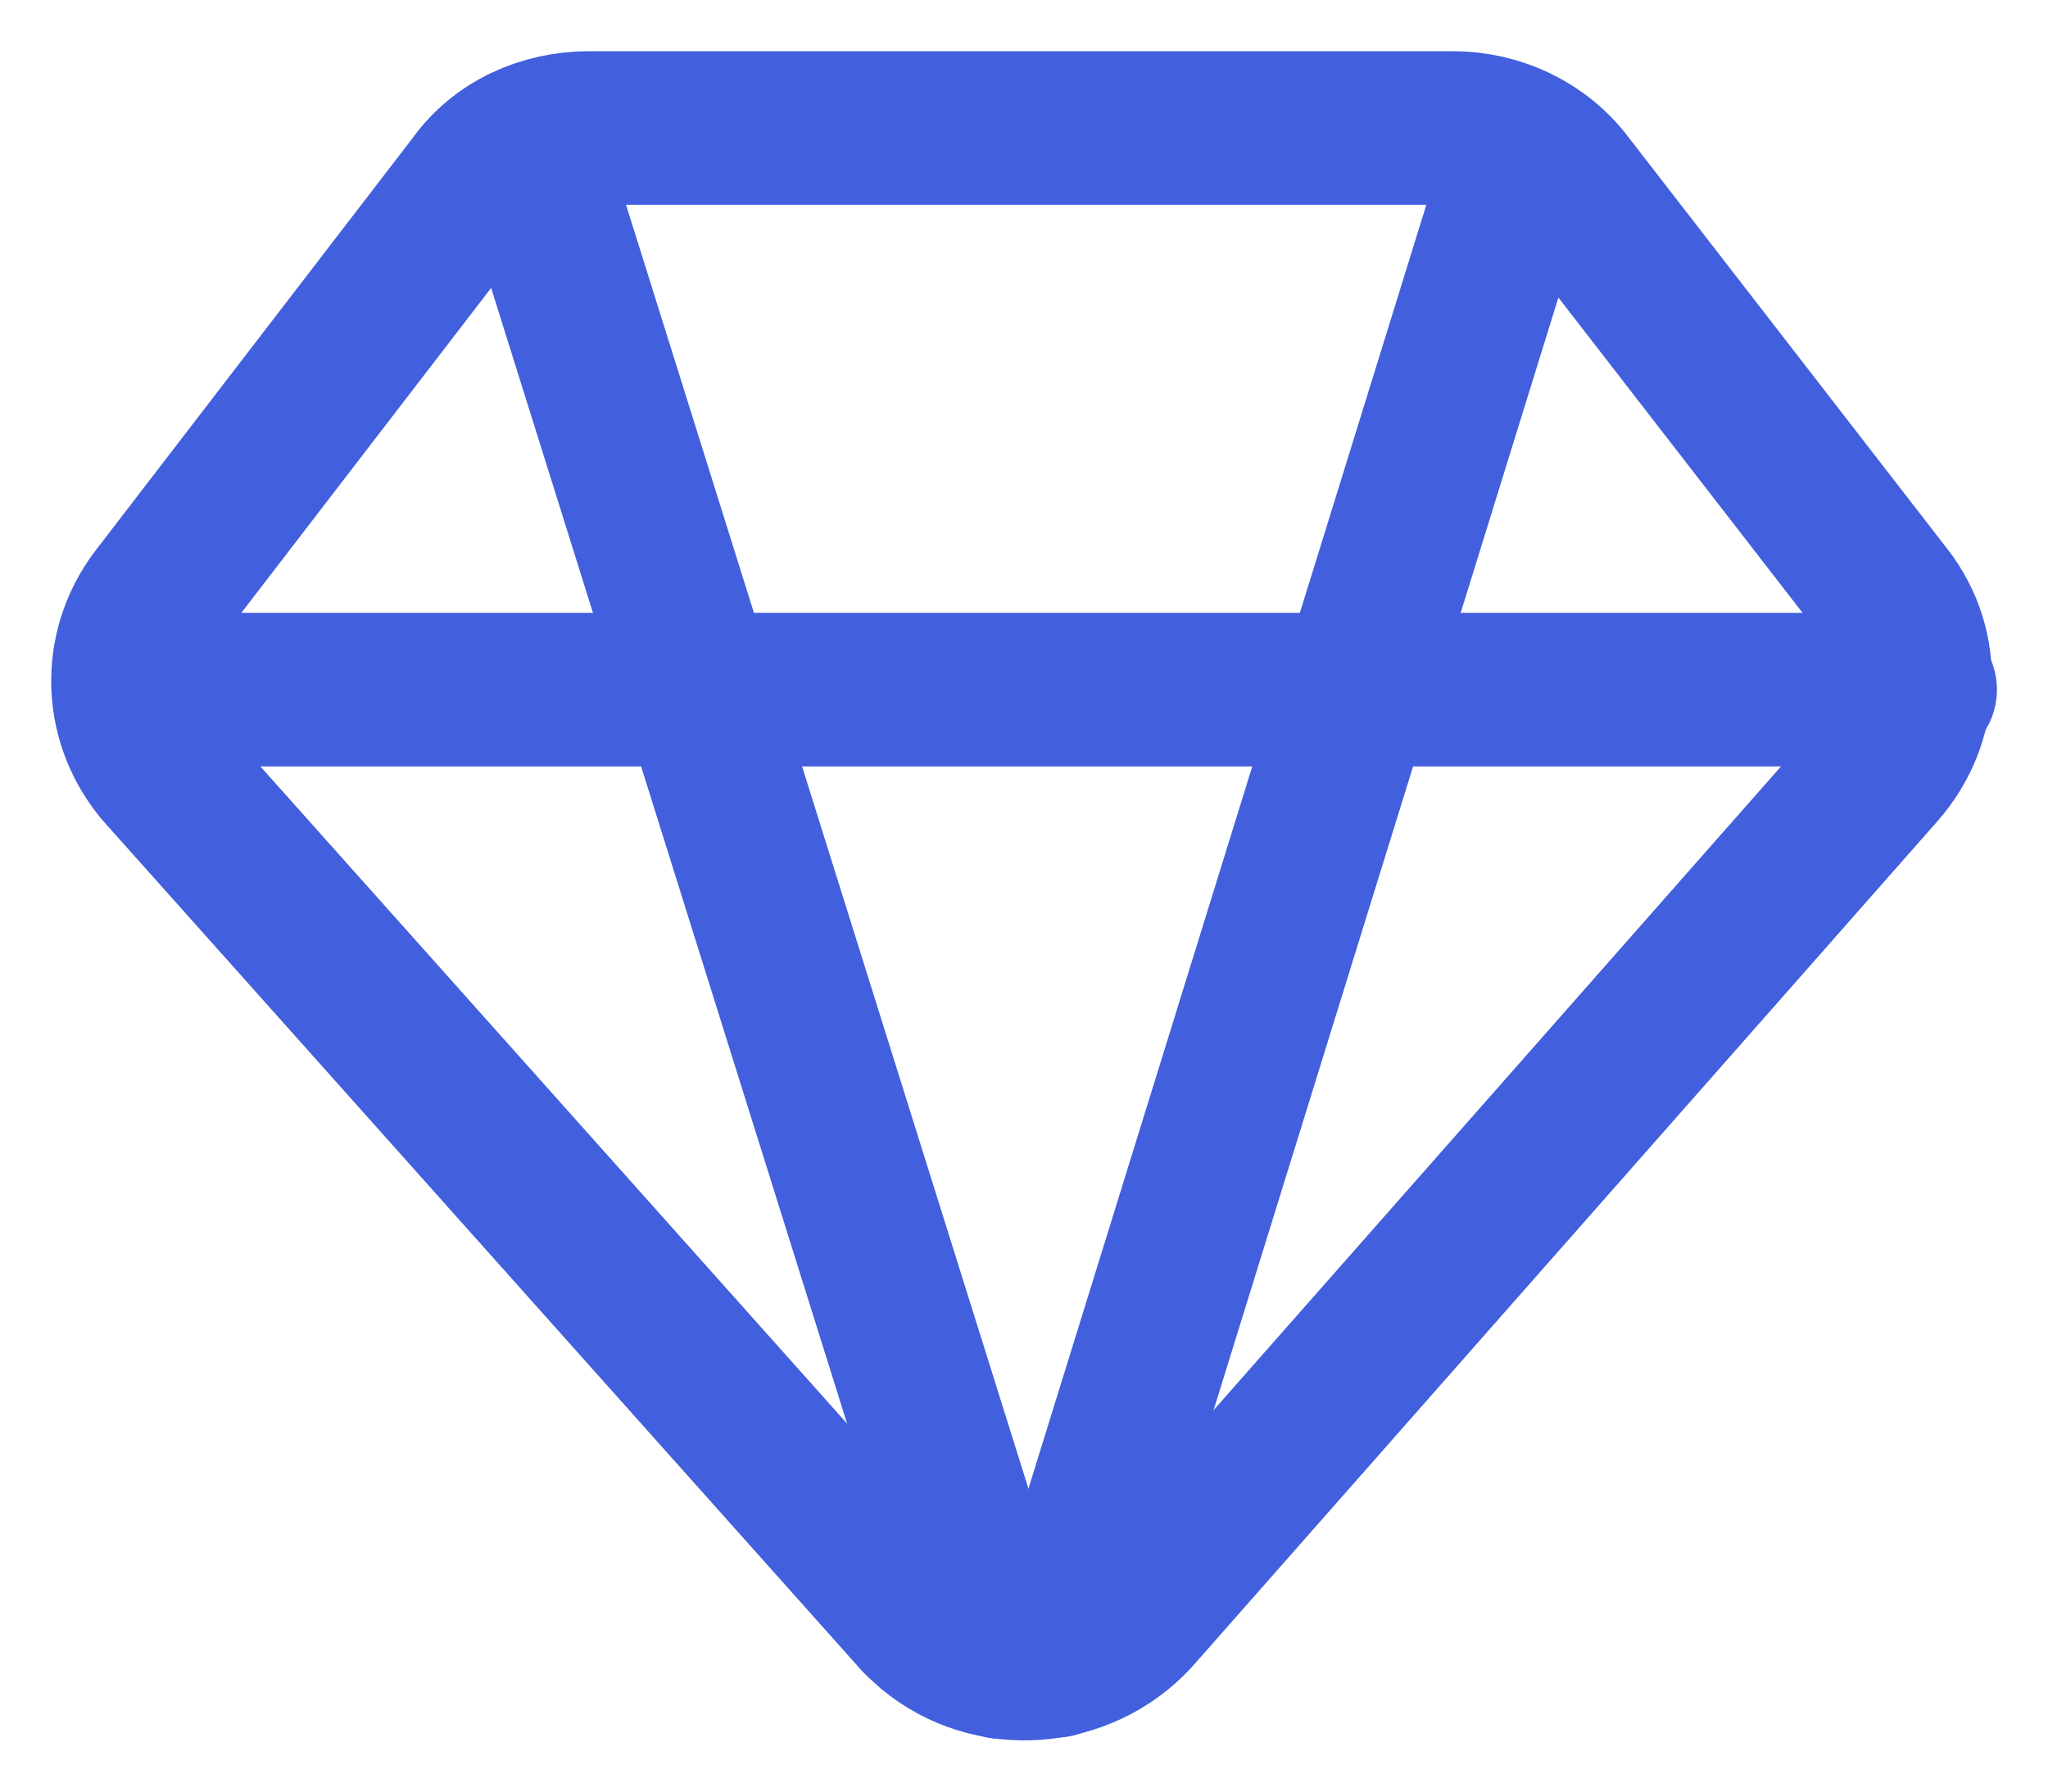
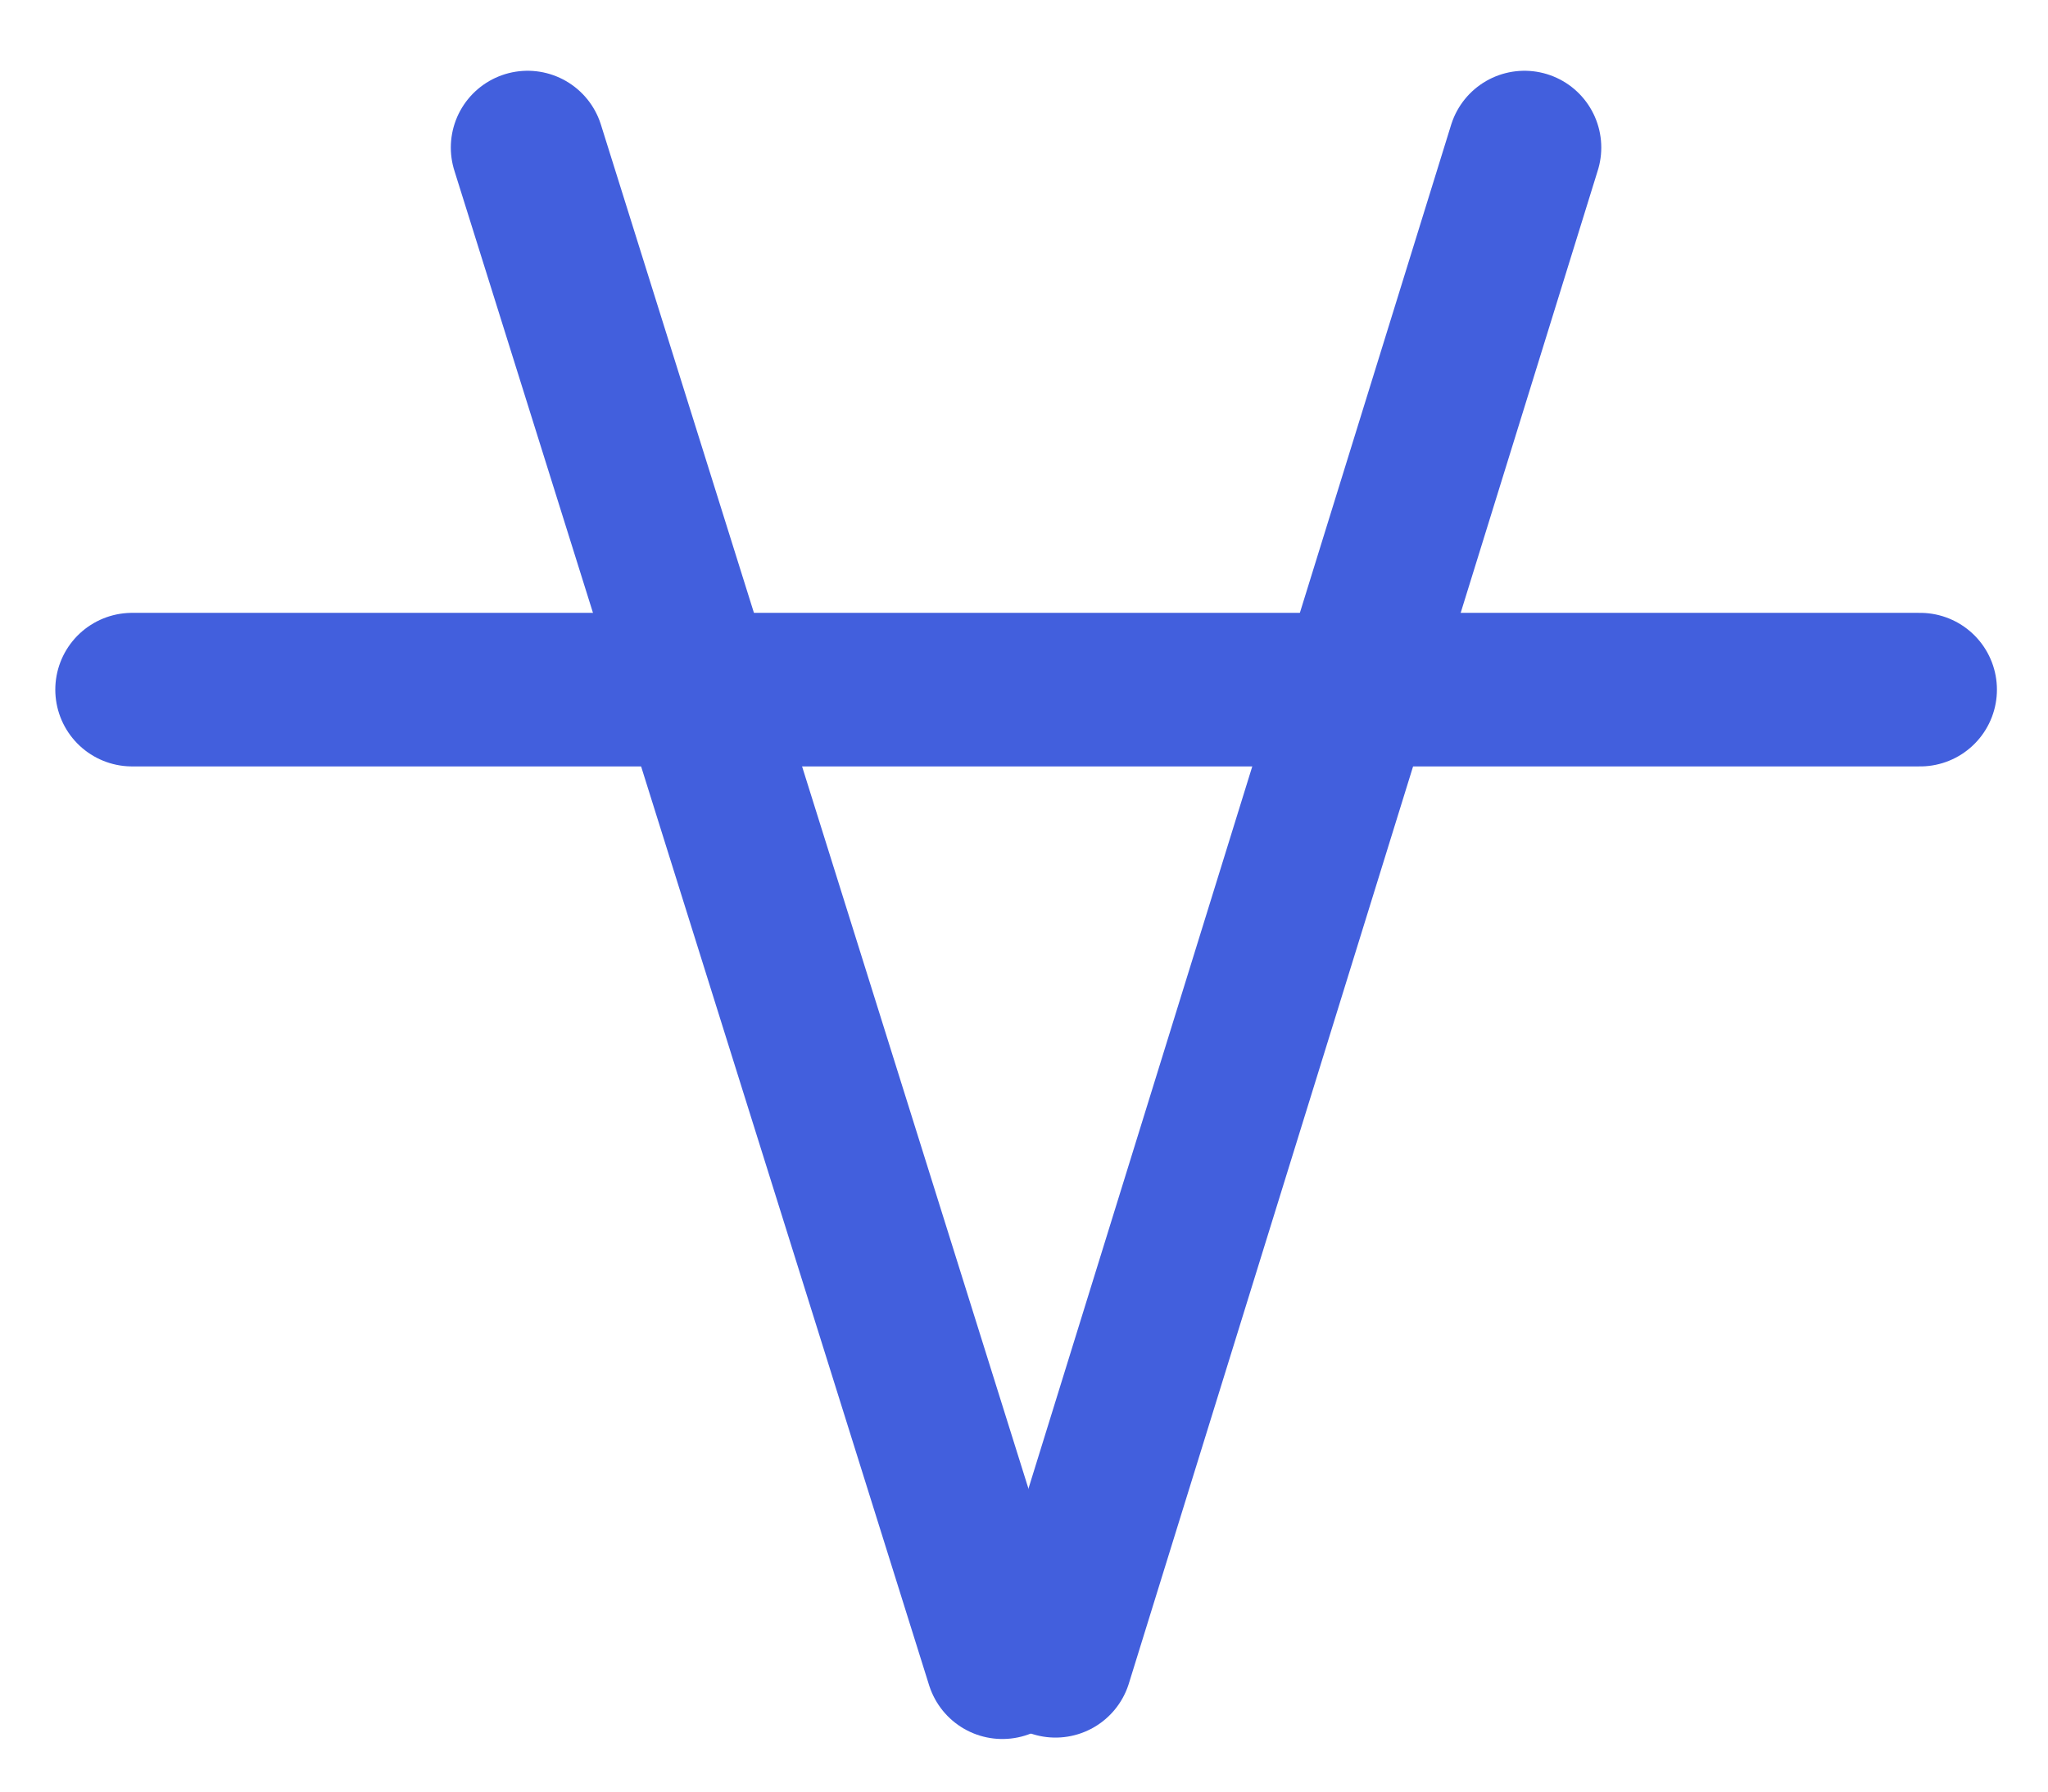
<svg xmlns="http://www.w3.org/2000/svg" width="16" height="14" viewBox="0 0 16 14" fill="none">
  <path d="M15.001 5.389H1.032" stroke="#425FDD" stroke-width="1.2" stroke-linecap="round" stroke-linejoin="round" />
-   <path d="M8.864 12.627C8.448 13.075 7.74 13.129 7.268 12.736C7.223 12.693 7.179 12.66 7.145 12.616L1.279 6.044H1.278C0.929 5.651 0.907 5.084 1.221 4.669L3.705 1.437C3.907 1.153 4.244 1 4.604 1H11.347C11.695 1 12.032 1.153 12.246 1.437L14.74 4.658C15.055 5.062 15.033 5.629 14.684 6.023L8.864 12.627Z" stroke="#425FDD" stroke-width="1.2" stroke-linecap="round" stroke-linejoin="round" />
  <path d="M4.122 1.153L7.831 12.989" stroke="#425FDD" stroke-width="1.2" stroke-linecap="round" stroke-linejoin="round" />
  <path d="M11.91 1.153L8.246 12.978" stroke="#425FDD" stroke-width="1.2" stroke-linecap="round" stroke-linejoin="round" />
</svg>